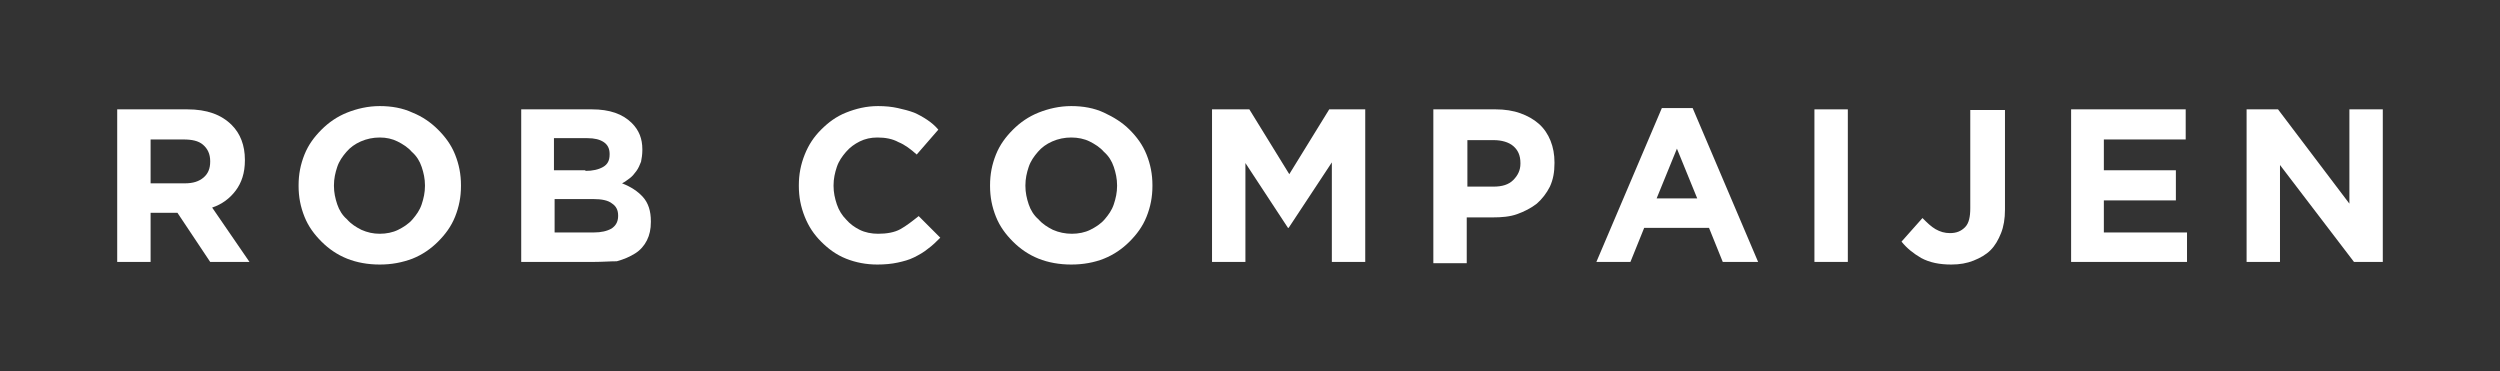
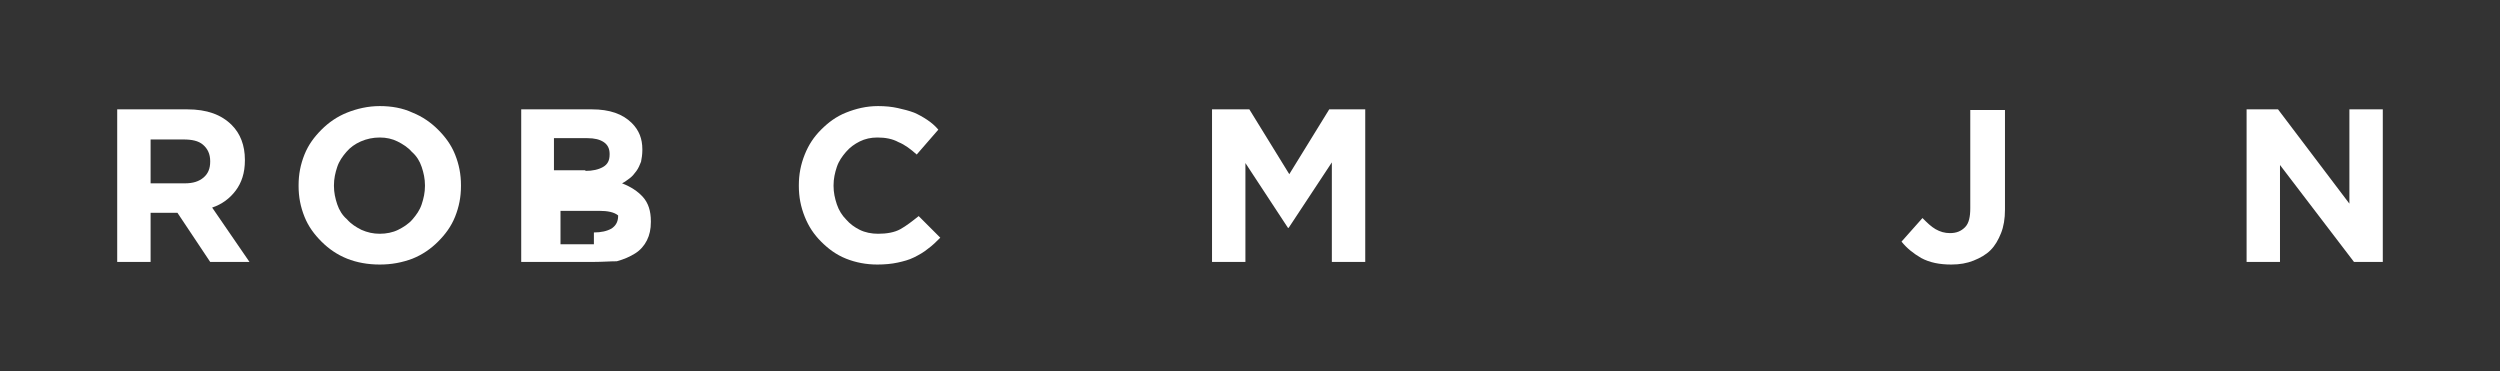
<svg xmlns="http://www.w3.org/2000/svg" version="1.1" id="Laag_1" x="0px" y="0px" viewBox="0 0 381.8 56.7" style="enable-background:new 0 0 381.8 56.7;" xml:space="preserve">
  <rect x="0" y="0" width="381.8" height="56.7" fill="#333333" stroke="none" />
  <style type="text/css">
	.st0{fill:#FFFFFF;}
</style>
  <g>
    <path class="st0" d="M17.9,16.7h10.7c3,0,5.2,0.8,6.8,2.4c1.3,1.3,2,3.1,2,5.3v0.1c0,1.9-0.5,3.4-1.4,4.6c-0.9,1.2-2.1,2.1-3.6,2.6   l5.7,8.3h-6l-5-7.5H27h-4V40h-5.1V16.7z M28.2,28c1.3,0,2.2-0.3,2.9-0.9s1-1.4,1-2.4v-0.1c0-1.1-0.4-1.9-1.1-2.5   c-0.7-0.6-1.7-0.8-3-0.8H23V28H28.2z" />
    <path class="st0" d="M58,40.4c-1.8,0-3.5-0.3-5-0.9c-1.5-0.6-2.8-1.5-3.9-2.6c-1.1-1.1-2-2.3-2.6-3.8c-0.6-1.5-0.9-3-0.9-4.7v-0.1   c0-1.7,0.3-3.2,0.9-4.7c0.6-1.5,1.5-2.7,2.6-3.8c1.1-1.1,2.4-2,3.9-2.6c1.5-0.6,3.2-1,5-1c1.8,0,3.5,0.3,5,1   c1.5,0.6,2.8,1.5,3.9,2.6c1.1,1.1,2,2.3,2.6,3.8c0.6,1.5,0.9,3,0.9,4.7v0.1c0,1.7-0.3,3.2-0.9,4.7c-0.6,1.5-1.5,2.7-2.6,3.8   c-1.1,1.1-2.4,2-3.9,2.6C61.4,40.1,59.8,40.4,58,40.4z M58,35.7c1,0,2-0.2,2.8-0.6s1.6-0.9,2.2-1.6c0.6-0.7,1.1-1.4,1.4-2.3   s0.5-1.8,0.5-2.8v-0.1c0-1-0.2-1.9-0.5-2.8c-0.3-0.9-0.8-1.7-1.5-2.3c-0.6-0.7-1.4-1.2-2.2-1.6S59,21,58,21c-1,0-2,0.2-2.9,0.6   s-1.6,0.9-2.2,1.6c-0.6,0.7-1.1,1.4-1.4,2.3c-0.3,0.9-0.5,1.8-0.5,2.8v0.1c0,1,0.2,1.9,0.5,2.8c0.3,0.9,0.8,1.7,1.5,2.3   c0.6,0.7,1.4,1.2,2.2,1.6C56.1,35.5,57,35.7,58,35.7z" />
-     <path class="st0" d="M79.6,16.7h10.8c2.7,0,4.7,0.7,6.1,2.1c1.1,1.1,1.6,2.4,1.6,4v0.1c0,0.7-0.1,1.3-0.2,1.8   c-0.2,0.5-0.4,1-0.7,1.4c-0.3,0.4-0.6,0.8-1,1.1c-0.4,0.3-0.8,0.6-1.2,0.8c1.3,0.5,2.4,1.2,3.2,2.1c0.8,0.9,1.2,2.1,1.2,3.7v0.1   c0,1.1-0.2,2-0.6,2.8c-0.4,0.8-1,1.5-1.8,2s-1.7,0.9-2.8,1.2C93.2,39.9,92,40,90.7,40H79.6V16.7z M89.4,26.1c1.1,0,2-0.2,2.7-0.6   c0.7-0.4,1-1,1-1.9v-0.1c0-0.8-0.3-1.4-0.9-1.8c-0.6-0.4-1.4-0.6-2.5-0.6h-5.1v4.9H89.4z M90.7,35.5c1.1,0,2-0.2,2.7-0.6   c0.6-0.4,1-1,1-1.9v-0.1c0-0.8-0.3-1.4-0.9-1.8c-0.6-0.5-1.6-0.7-2.9-0.7h-5.9v5.1H90.7z" />
+     <path class="st0" d="M79.6,16.7h10.8c2.7,0,4.7,0.7,6.1,2.1c1.1,1.1,1.6,2.4,1.6,4v0.1c0,0.7-0.1,1.3-0.2,1.8   c-0.2,0.5-0.4,1-0.7,1.4c-0.3,0.4-0.6,0.8-1,1.1c-0.4,0.3-0.8,0.6-1.2,0.8c1.3,0.5,2.4,1.2,3.2,2.1c0.8,0.9,1.2,2.1,1.2,3.7v0.1   c0,1.1-0.2,2-0.6,2.8c-0.4,0.8-1,1.5-1.8,2s-1.7,0.9-2.8,1.2C93.2,39.9,92,40,90.7,40H79.6V16.7z M89.4,26.1c1.1,0,2-0.2,2.7-0.6   c0.7-0.4,1-1,1-1.9v-0.1c0-0.8-0.3-1.4-0.9-1.8c-0.6-0.4-1.4-0.6-2.5-0.6h-5.1v4.9H89.4z M90.7,35.5c1.1,0,2-0.2,2.7-0.6   c0.6-0.4,1-1,1-1.9v-0.1c-0.6-0.5-1.6-0.7-2.9-0.7h-5.9v5.1H90.7z" />
    <path class="st0" d="M134,40.4c-1.7,0-3.3-0.3-4.8-0.9c-1.5-0.6-2.7-1.5-3.8-2.6c-1.1-1.1-1.9-2.3-2.5-3.8c-0.6-1.5-0.9-3-0.9-4.7   v-0.1c0-1.7,0.3-3.2,0.9-4.7c0.6-1.5,1.4-2.7,2.5-3.8c1.1-1.1,2.3-2,3.8-2.6c1.5-0.6,3.1-1,4.9-1c1.1,0,2.1,0.1,3,0.3   c0.9,0.2,1.7,0.4,2.5,0.7c0.7,0.3,1.4,0.7,2,1.1c0.6,0.4,1.2,0.9,1.7,1.5l-3.3,3.8c-0.9-0.8-1.8-1.5-2.8-1.9   c-0.9-0.5-2-0.7-3.2-0.7c-1,0-1.9,0.2-2.7,0.6c-0.8,0.4-1.5,0.9-2.1,1.6s-1.1,1.4-1.4,2.3c-0.3,0.9-0.5,1.8-0.5,2.8v0.1   c0,1,0.2,1.9,0.5,2.8c0.3,0.9,0.8,1.7,1.4,2.3c0.6,0.7,1.3,1.2,2.1,1.6c0.8,0.4,1.8,0.6,2.8,0.6c1.3,0,2.5-0.2,3.4-0.7   c0.9-0.5,1.8-1.2,2.8-2l3.3,3.3c-0.6,0.6-1.2,1.2-1.9,1.7c-0.6,0.5-1.3,0.9-2.1,1.3c-0.8,0.4-1.6,0.6-2.5,0.8S135.1,40.4,134,40.4z   " />
-     <path class="st0" d="M163.6,40.4c-1.8,0-3.5-0.3-5-0.9c-1.5-0.6-2.8-1.5-3.9-2.6c-1.1-1.1-2-2.3-2.6-3.8c-0.6-1.5-0.9-3-0.9-4.7   v-0.1c0-1.7,0.3-3.2,0.9-4.7c0.6-1.5,1.5-2.7,2.6-3.8c1.1-1.1,2.4-2,3.9-2.6c1.5-0.6,3.2-1,5-1c1.8,0,3.5,0.3,5,1s2.8,1.5,3.9,2.6   c1.1,1.1,2,2.3,2.6,3.8c0.6,1.5,0.9,3,0.9,4.7v0.1c0,1.7-0.3,3.2-0.9,4.7c-0.6,1.5-1.5,2.7-2.6,3.8c-1.1,1.1-2.4,2-3.9,2.6   C167.1,40.1,165.4,40.4,163.6,40.4z M163.7,35.7c1,0,2-0.2,2.8-0.6s1.6-0.9,2.2-1.6c0.6-0.7,1.1-1.4,1.4-2.3s0.5-1.8,0.5-2.8v-0.1   c0-1-0.2-1.9-0.5-2.8c-0.3-0.9-0.8-1.7-1.5-2.3c-0.6-0.7-1.4-1.2-2.2-1.6s-1.8-0.6-2.8-0.6c-1,0-2,0.2-2.9,0.6s-1.6,0.9-2.2,1.6   c-0.6,0.7-1.1,1.4-1.4,2.3c-0.3,0.9-0.5,1.8-0.5,2.8v0.1c0,1,0.2,1.9,0.5,2.8c0.3,0.9,0.8,1.7,1.5,2.3c0.6,0.7,1.4,1.2,2.2,1.6   C161.7,35.5,162.7,35.7,163.7,35.7z" />
    <path class="st0" d="M185.3,16.7h5.5l6.1,9.9l6.1-9.9h5.5V40h-5.1V24.8l-6.6,10h-0.1l-6.5-9.9V40h-5.1V16.7z" />
-     <path class="st0" d="M218.9,16.7h9.5c1.4,0,2.7,0.2,3.8,0.6c1.1,0.4,2,0.9,2.8,1.6c0.8,0.7,1.4,1.6,1.8,2.6c0.4,1,0.6,2.1,0.6,3.3   v0.1c0,1.4-0.2,2.5-0.7,3.6c-0.5,1-1.2,1.9-2,2.6c-0.9,0.7-1.9,1.2-3,1.6s-2.4,0.5-3.7,0.5H224v7h-5.1V16.7z M228.1,28.5   c1.3,0,2.3-0.3,3-1c0.7-0.7,1.1-1.5,1.1-2.5v-0.1c0-1.2-0.4-2-1.1-2.6c-0.7-0.6-1.8-0.9-3-0.9h-4v7.1H228.1z" />
-     <path class="st0" d="M253.8,16.5h4.7l10,23.5h-5.4l-2.1-5.2h-9.9l-2.1,5.2h-5.2L253.8,16.5z M259.2,30.3l-3.1-7.6l-3.1,7.6H259.2z" />
-     <path class="st0" d="M277.1,16.7h5.1V40h-5.1V16.7z" />
    <path class="st0" d="M298,40.4c-1.8,0-3.3-0.3-4.6-1c-1.2-0.7-2.2-1.5-3-2.5l3.2-3.6c0.7,0.7,1.3,1.3,2,1.7   c0.7,0.4,1.4,0.6,2.2,0.6c1,0,1.7-0.3,2.3-0.9c0.6-0.6,0.8-1.6,0.8-2.9v-15h5.3V32c0,1.4-0.2,2.6-0.6,3.6c-0.4,1-0.9,1.9-1.6,2.6   c-0.7,0.7-1.6,1.2-2.6,1.6C300.4,40.2,299.3,40.4,298,40.4z" />
-     <path class="st0" d="M316.2,16.7h17.6v4.6h-12.5V26h11v4.6h-11v4.9h12.7V40h-17.7V16.7z" />
    <path class="st0" d="M343.2,16.7h4.7l10.9,14.4V16.7h5.1V40h-4.4l-11.3-14.8V40h-5.1V16.7z" />
  </g>
</svg>